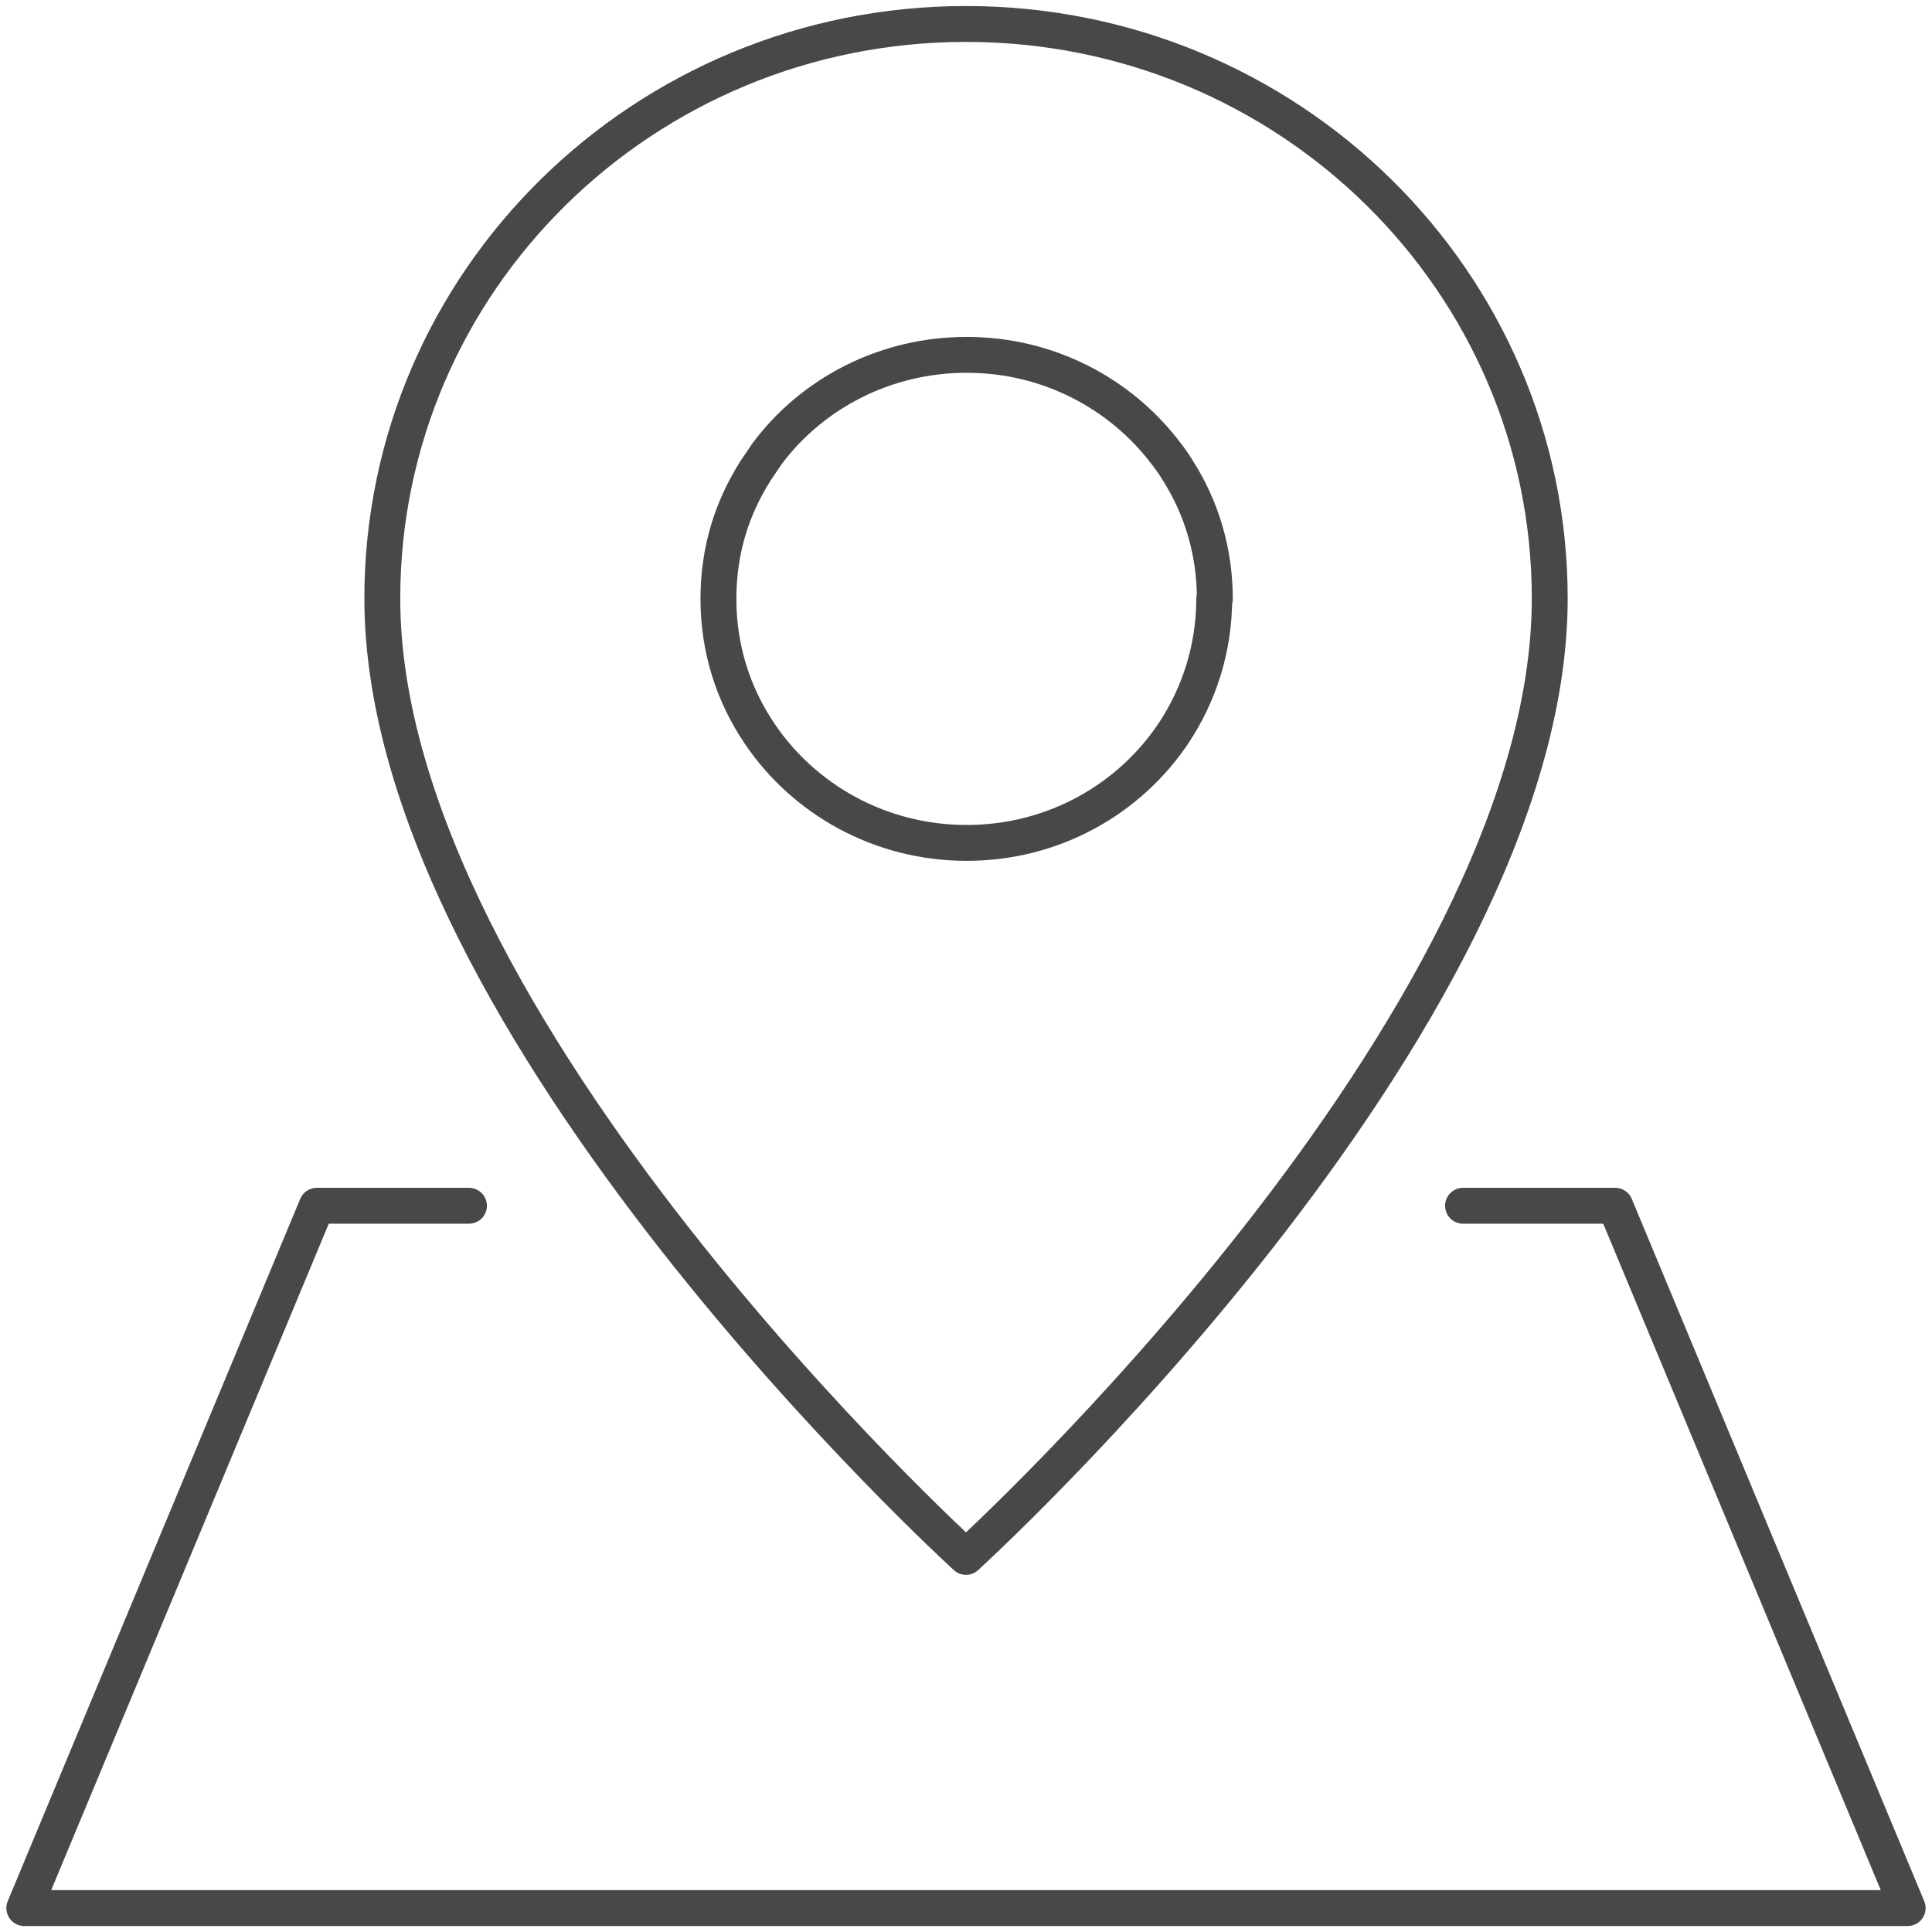
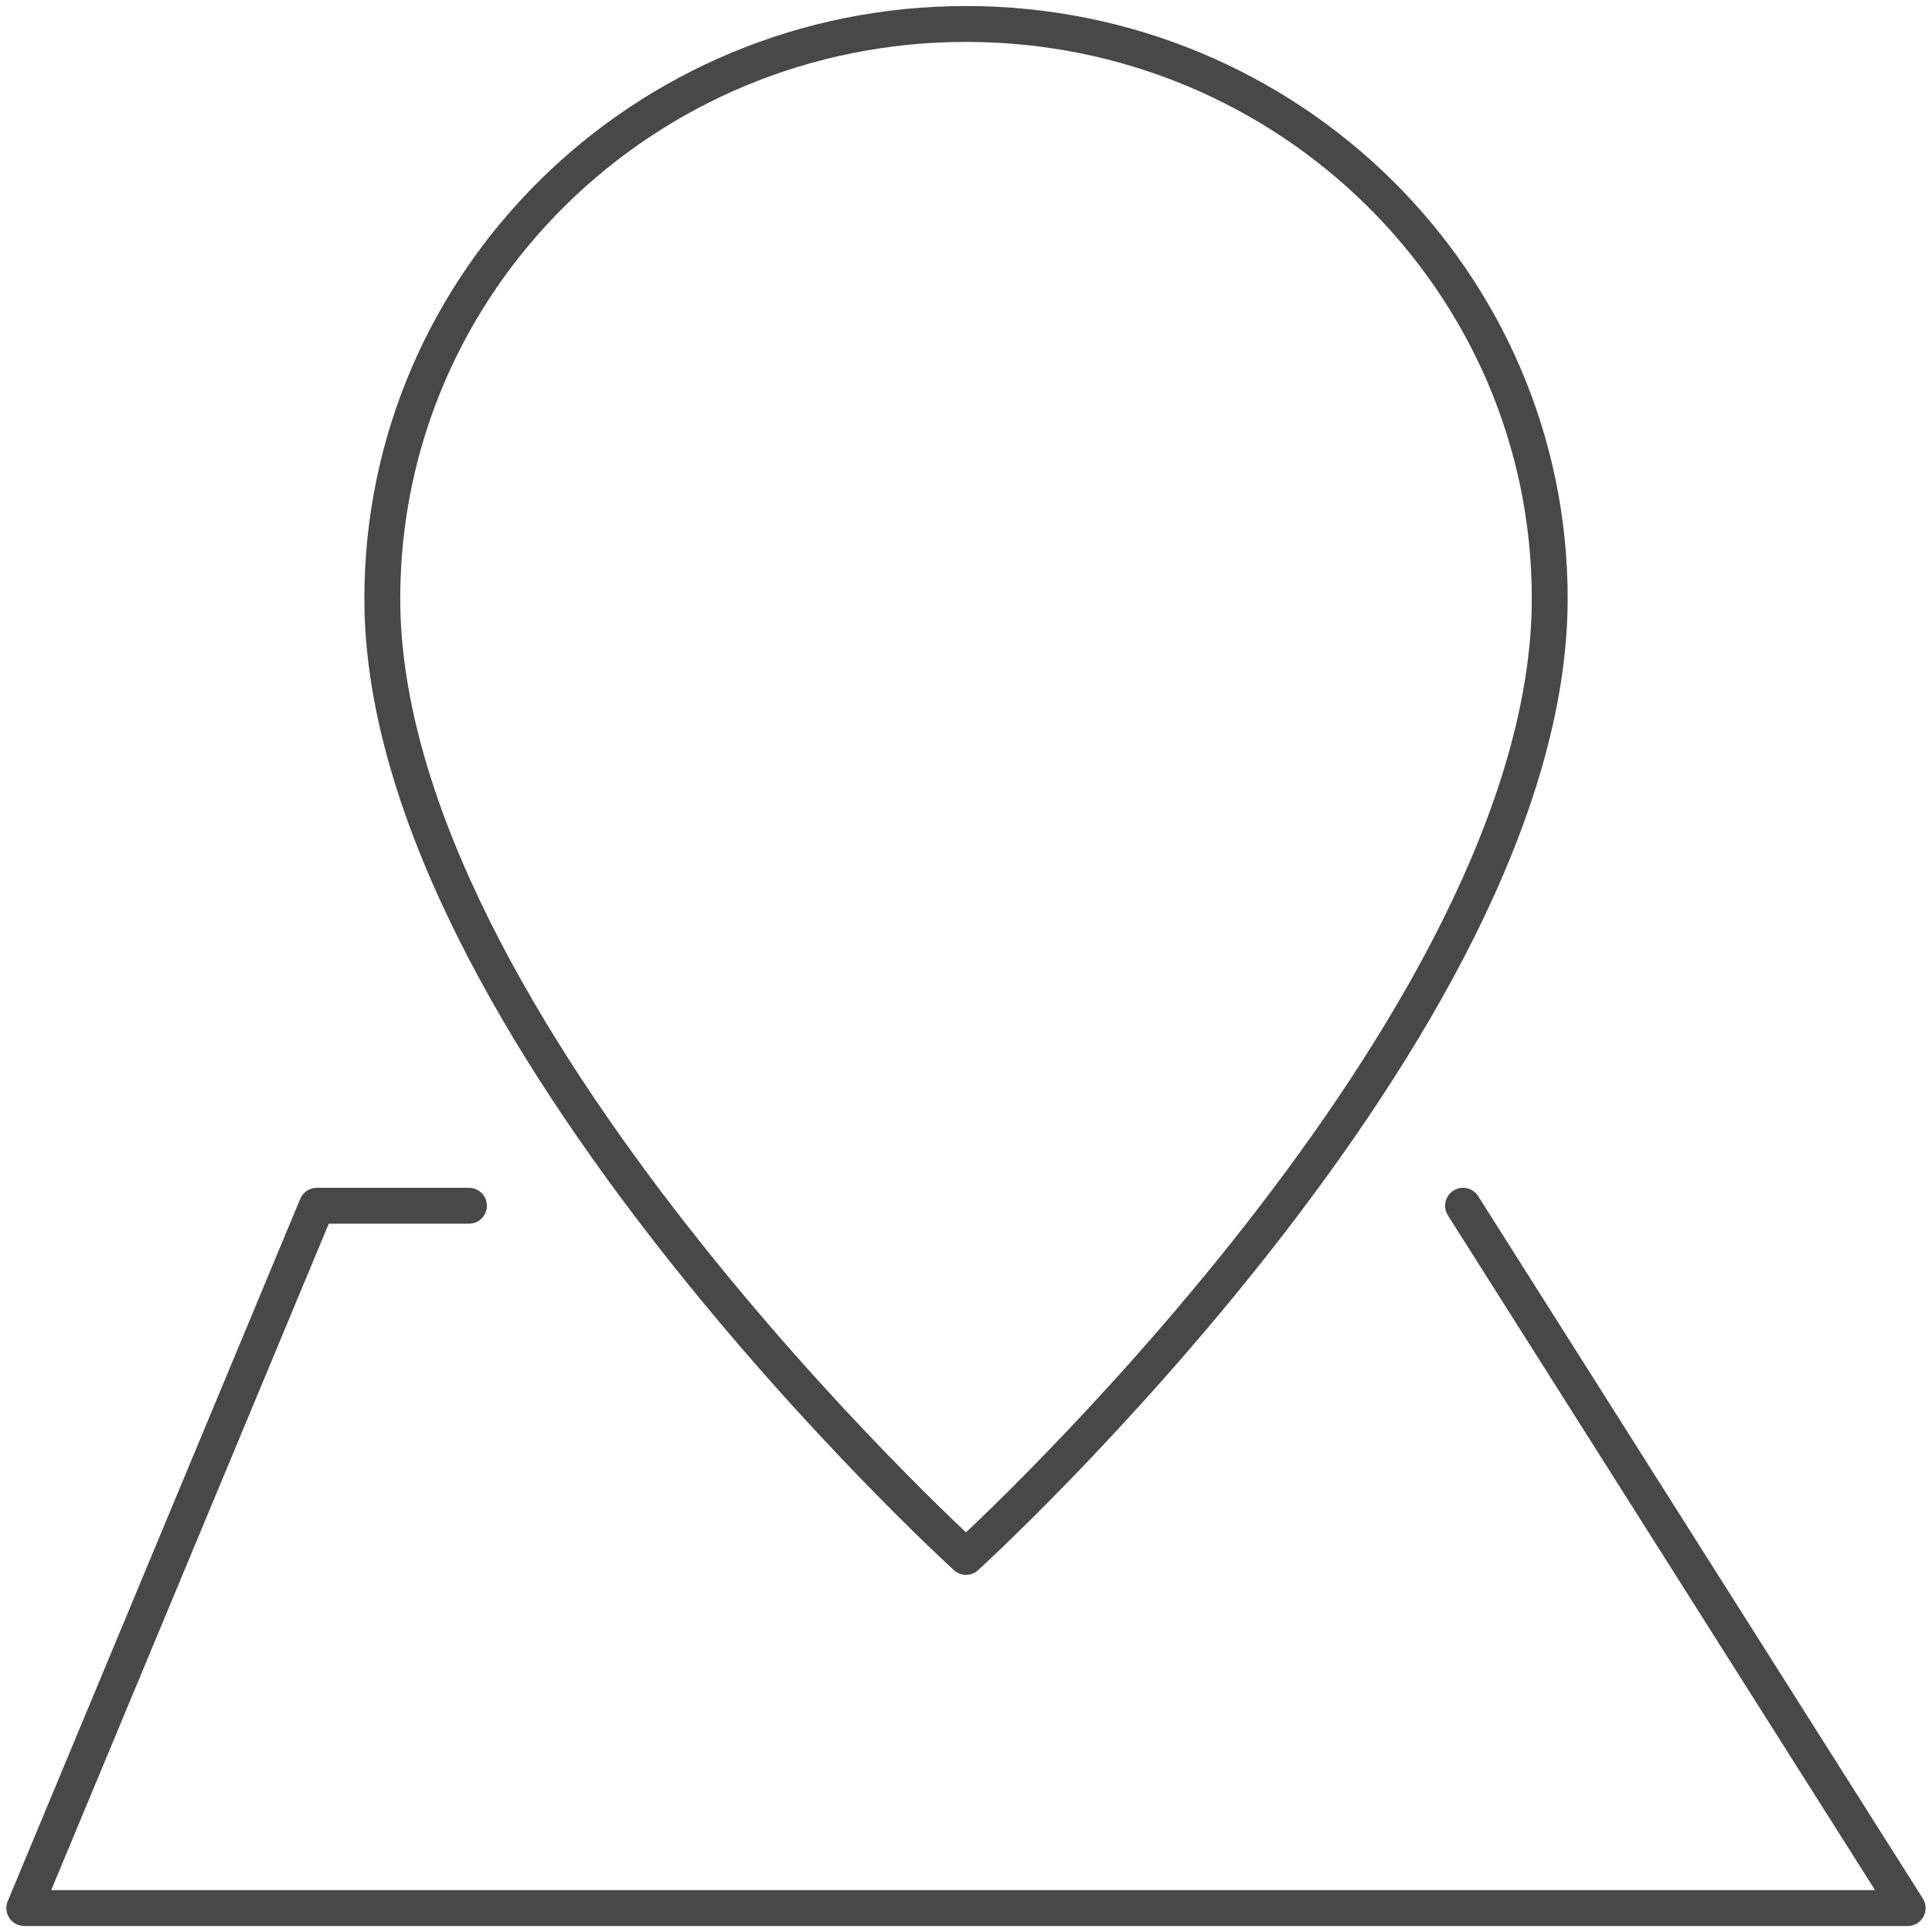
<svg xmlns="http://www.w3.org/2000/svg" width="42" height="42" viewBox="0 0 42 42" fill="none">
  <g clip-path="url(#clip0_2637_2006)">
-     <path d="M26.396 13.012C26.396 14.093 26.071 15.094 25.515 15.935C24.552 17.377 22.898 18.324 21.014 18.324C19.13 18.324 17.476 17.377 16.513 15.948C15.944 15.108 15.618 14.107 15.618 13.026C15.618 11.945 15.916 11.037 16.432 10.223C16.513 10.103 16.594 9.983 16.676 9.863C17.652 8.555 19.238 7.714 21.014 7.714C22.79 7.714 24.363 8.555 25.352 9.863C25.447 9.983 25.528 10.103 25.61 10.236C26.125 11.05 26.41 11.998 26.41 13.026L26.396 13.012Z" stroke="#484848" stroke-width="0.78" stroke-linecap="round" stroke-linejoin="round" />
    <path d="M33.69 13.012C33.69 22.301 21 33.846 21 33.846C21 33.846 8.311 22.301 8.311 13.012C8.311 6.112 13.991 0.521 21 0.521C28.009 0.521 33.69 6.112 33.69 13.012Z" stroke="#484848" stroke-width="0.78" stroke-linecap="round" stroke-linejoin="round" />
-     <path d="M31.805 26.212H35.113L41.471 41.48H0.528L6.887 26.212H10.195" stroke="#484848" stroke-width="0.78" stroke-linecap="round" stroke-linejoin="round" />
+     <path d="M31.805 26.212L41.471 41.48H0.528L6.887 26.212H10.195" stroke="#484848" stroke-width="0.78" stroke-linecap="round" stroke-linejoin="round" />
  </g>
  <defs>
    <clipPath id="clip0_2637_2006">
      <rect width="42" height="42" fill="white" />
    </clipPath>
  </defs>
</svg>